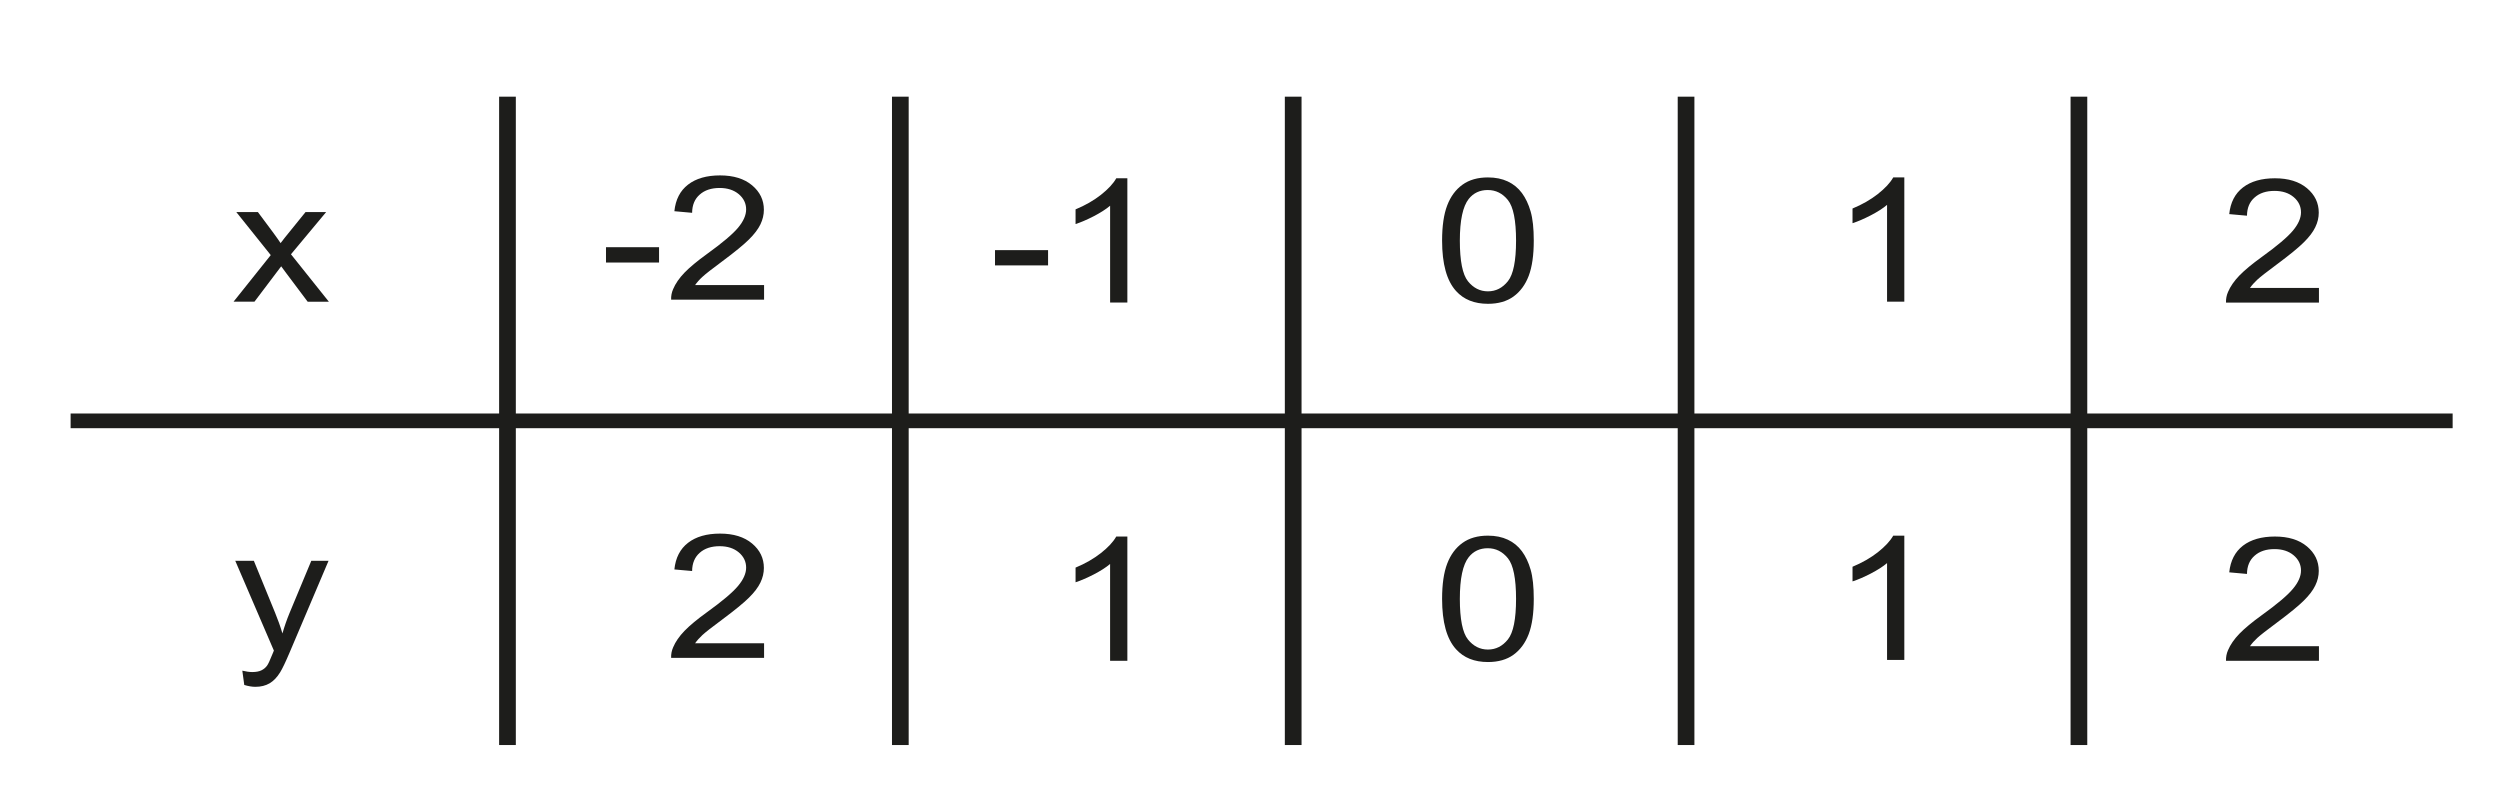
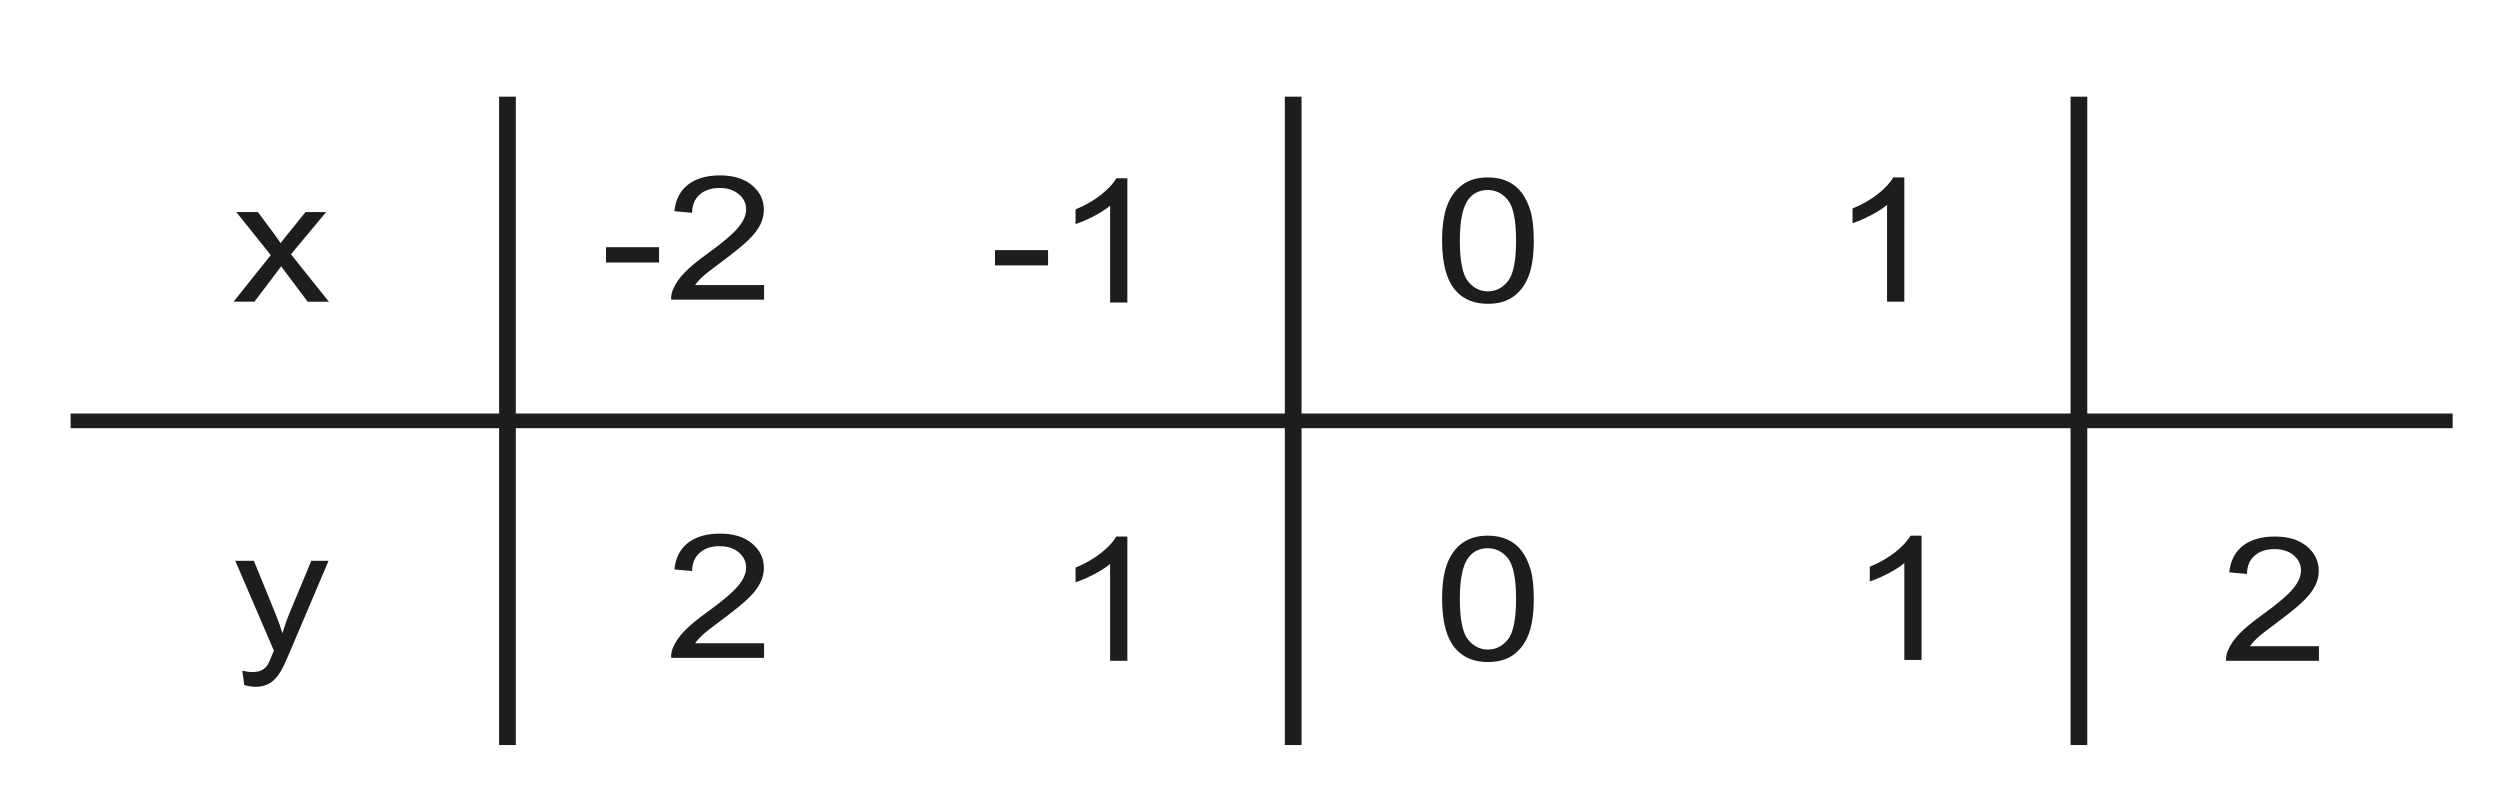
<svg xmlns="http://www.w3.org/2000/svg" version="1.1" id="Warstwa_1" x="0px" y="0px" width="321.579px" height="101px" viewBox="0 33.759 321.579 101" enable-background="new 0 33.759 321.579 101" xml:space="preserve">
  <g id="Layer_x0020_1">
    <g id="_227601984">
      <polygon id="_227596728" fill="none" points="-245.455,-104.351 567.034,-104.351 567.034,274.866 -245.455,274.866   " />
      <polygon id="_227596824" fill="#1D1D1B" points="9.083,86.948 315.487,86.948 315.487,88.839 9.083,88.839   " />
      <polygon id="_227596920" fill="#1D1D1B" points="64.202,129.594 64.202,46.194 66.352,46.194 66.352,129.594   " />
-       <polygon id="_227597016" fill="#1D1D1B" points="114.737,129.594 114.737,46.194 116.885,46.194 116.885,129.594   " />
      <polygon id="_227597112" fill="#1D1D1B" points="165.27,129.594 165.27,46.194 167.42,46.194 167.42,129.594   " />
-       <polygon id="_227597208" fill="#1D1D1B" points="215.807,129.594 215.807,46.194 217.954,46.194 217.954,129.594   " />
      <path id="_227597304" fill="#1D1D1B" d="M30.04,72.567l4.787-5.994l-4.432-5.536h2.777l2.012,2.702    c0.375,0.517,0.682,0.945,0.91,1.293c0.361-0.479,0.695-0.897,1.002-1.271l2.207-2.725h2.652l-4.527,5.432l4.873,6.1h-2.725    l-2.691-3.584l-0.715-0.967l-3.439,4.551L30.04,72.567L30.04,72.567z" />
      <path id="_227597448" fill="#1D1D1B" d="M31.42,121.866l-0.25-1.837c0.488,0.115,0.91,0.177,1.271,0.177    c0.494,0,0.891-0.076,1.184-0.22c0.301-0.145,0.539-0.346,0.729-0.606c0.145-0.193,0.367-0.678,0.678-1.453    c0.043-0.111,0.109-0.268,0.199-0.479l-4.969-11.553h2.391l2.73,6.676c0.348,0.849,0.67,1.736,0.947,2.671    c0.256-0.896,0.559-1.771,0.914-2.628l2.799-6.719h2.219l-4.98,11.728c-0.535,1.266-0.951,2.139-1.246,2.616    c-0.396,0.646-0.848,1.113-1.357,1.416c-0.514,0.3-1.119,0.451-1.828,0.451C32.422,122.106,31.946,122.026,31.42,121.866    L31.42,121.866z" />
      <path id="_227597592" fill="#1D1D1B" d="M77.95,67.528v-1.967h6.824v1.967H77.95z M98.284,70.425v1.881H86.329    c-0.018-0.471,0.066-0.924,0.258-1.356c0.303-0.72,0.791-1.423,1.461-2.119c0.674-0.693,1.643-1.5,2.906-2.412    c1.967-1.418,3.295-2.541,3.986-3.369s1.037-1.615,1.037-2.354c0-0.771-0.318-1.426-0.943-1.959    c-0.633-0.528-1.453-0.799-2.463-0.799c-1.07,0-1.926,0.283-2.564,0.851c-0.646,0.563-0.969,1.346-0.979,2.344l-2.281-0.205    c0.154-1.5,0.744-2.644,1.764-3.426c1.02-0.787,2.391-1.181,4.109-1.181c1.736,0,3.109,0.427,4.119,1.271    c1.014,0.85,1.52,1.897,1.52,3.152c0,0.637-0.148,1.264-0.445,1.879c-0.295,0.612-0.789,1.264-1.475,1.94    c-0.686,0.683-1.828,1.617-3.424,2.803c-1.33,0.986-2.186,1.652-2.564,2.007c-0.379,0.346-0.689,0.7-0.939,1.055L98.284,70.425    L98.284,70.425z" />
      <path id="_227597760" fill="#1D1D1B" d="M127.989,67.901v-1.965h6.826v1.965H127.989z M145.014,72.678h-2.219V60.223    c-0.535,0.449-1.234,0.896-2.102,1.348c-0.871,0.447-1.65,0.785-2.342,1.007V60.69c1.244-0.514,2.328-1.137,3.26-1.867    c0.928-0.733,1.588-1.44,1.977-2.131h1.426V72.678L145.014,72.678z" />
      <path id="_227597928" fill="#1D1D1B" d="M185.499,64.718c0-1.883,0.219-3.398,0.66-4.543c0.439-1.15,1.096-2.035,1.965-2.66    c0.865-0.623,1.957-0.934,3.271-0.934c0.973,0,1.82,0.174,2.557,0.52c0.73,0.342,1.332,0.838,1.813,1.486    c0.478,0.647,0.853,1.438,1.121,2.369c0.272,0.93,0.405,2.182,0.405,3.762c0,1.867-0.217,3.373-0.649,4.521    c-0.438,1.148-1.093,2.035-1.959,2.662c-0.867,0.625-1.959,0.937-3.287,0.937c-1.744,0-3.112-0.547-4.104-1.648    C186.094,69.866,185.499,67.706,185.499,64.718L185.499,64.718z M187.782,64.718c0,2.611,0.35,4.352,1.043,5.219    c0.695,0.863,1.549,1.297,2.57,1.297s1.877-0.438,2.57-1.305c0.695-0.867,1.047-2.604,1.047-5.211    c0-2.619-0.352-4.363-1.047-5.225c-0.693-0.861-1.557-1.291-2.592-1.291c-1.025,0-1.836,0.383-2.445,1.141    C188.163,60.311,187.782,62.104,187.782,64.718z" />
      <path id="_227598072" fill="#1D1D1B" d="M244.956,72.567h-2.221V60.112c-0.533,0.451-1.232,0.898-2.1,1.349    c-0.871,0.449-1.65,0.785-2.342,1.008v-1.889c1.244-0.515,2.33-1.136,3.26-1.867c0.926-0.732,1.586-1.439,1.977-2.131h1.426    V72.567L244.956,72.567z" />
      <polygon id="_227598216" fill="#1D1D1B" points="266.34,129.594 266.34,46.194 268.489,46.194 268.489,129.594   " />
-       <path id="_227598312" fill="#1D1D1B" d="M298.29,70.8v1.879h-11.957c-0.014-0.471,0.07-0.922,0.258-1.357    c0.306-0.719,0.791-1.422,1.462-2.118c0.676-0.693,1.643-1.498,2.905-2.408c1.97-1.42,3.295-2.543,3.986-3.373    c0.691-0.828,1.037-1.613,1.037-2.351c0-0.774-0.316-1.43-0.943-1.961c-0.631-0.53-1.451-0.797-2.463-0.797    c-1.07,0-1.924,0.279-2.563,0.849c-0.646,0.563-0.97,1.346-0.979,2.342L286.75,61.3c0.153-1.502,0.748-2.646,1.764-3.428    c1.021-0.787,2.393-1.181,4.111-1.181c1.735,0,3.106,0.427,4.119,1.271c1.012,0.848,1.521,1.896,1.521,3.149    c0,0.64-0.147,1.265-0.449,1.88c-0.295,0.614-0.787,1.264-1.476,1.94c-0.686,0.685-1.827,1.617-3.422,2.803    c-1.332,0.986-2.186,1.654-2.565,2.007c-0.379,0.35-0.688,0.7-0.938,1.057L298.29,70.8L298.29,70.8z" />
      <path id="_227598456" fill="#1D1D1B" d="M98.284,116.503v1.879H86.329c-0.018-0.469,0.066-0.922,0.258-1.355    c0.303-0.721,0.791-1.424,1.461-2.118c0.674-0.695,1.643-1.498,2.906-2.41c1.967-1.42,3.297-2.543,3.986-3.373    c0.691-0.828,1.037-1.611,1.037-2.351c0-0.774-0.316-1.428-0.943-1.961c-0.633-0.53-1.453-0.797-2.463-0.797    c-1.07,0-1.926,0.281-2.564,0.848c-0.646,0.566-0.969,1.349-0.979,2.345l-2.281-0.203c0.154-1.502,0.744-2.646,1.764-3.43    c1.02-0.787,2.393-1.181,4.109-1.181c1.736,0,3.109,0.428,4.119,1.273c1.016,0.85,1.52,1.897,1.52,3.147    c0,0.64-0.148,1.265-0.445,1.881c-0.295,0.615-0.787,1.265-1.475,1.941c-0.686,0.682-1.828,1.615-3.424,2.803    c-1.33,0.984-2.186,1.654-2.564,2.006c-0.379,0.349-0.689,0.699-0.939,1.056H98.284L98.284,116.503z" />
      <path id="_227598600" fill="#1D1D1B" d="M145.014,118.759h-2.221v-12.455c-0.533,0.449-1.232,0.896-2.1,1.346    c-0.871,0.447-1.65,0.783-2.342,1.009v-1.888c1.244-0.516,2.328-1.139,3.26-1.869c0.928-0.731,1.588-1.44,1.975-2.129h1.428    V118.759L145.014,118.759z" />
      <path id="_227598744" fill="#1D1D1B" d="M185.499,110.796c0-1.883,0.219-3.398,0.66-4.543c0.439-1.148,1.096-2.035,1.965-2.658    c0.865-0.623,1.957-0.934,3.271-0.934c0.973,0,1.82,0.174,2.557,0.52c0.73,0.34,1.332,0.836,1.813,1.484    c0.478,0.649,0.853,1.438,1.121,2.369c0.272,0.93,0.405,2.184,0.405,3.762c0,1.869-0.217,3.373-0.649,4.521    c-0.438,1.15-1.093,2.035-1.959,2.664c-0.867,0.625-1.959,0.937-3.287,0.937c-1.744,0-3.112-0.547-4.104-1.648    C186.094,115.946,185.499,113.784,185.499,110.796L185.499,110.796z M187.782,110.796c0,2.613,0.35,4.354,1.043,5.219    c0.695,0.865,1.549,1.297,2.57,1.297s1.877-0.436,2.57-1.303c0.695-0.869,1.047-2.605,1.047-5.213    c0-2.621-0.352-4.363-1.047-5.224c-0.693-0.86-1.557-1.293-2.592-1.293c-1.025,0-1.836,0.382-2.445,1.142    C188.163,106.389,187.782,108.184,187.782,110.796z" />
-       <path id="_227598888" fill="#1D1D1B" d="M244.956,118.647h-2.221v-12.455c-0.533,0.449-1.232,0.896-2.1,1.347    c-0.871,0.446-1.65,0.787-2.342,1.008v-1.887c1.244-0.517,2.33-1.14,3.26-1.867c0.926-0.734,1.586-1.443,1.977-2.131h1.426    V118.647L244.956,118.647z" />
+       <path id="_227598888" fill="#1D1D1B" d="M244.956,118.647v-12.455c-0.533,0.449-1.232,0.896-2.1,1.347    c-0.871,0.446-1.65,0.787-2.342,1.008v-1.887c1.244-0.517,2.33-1.14,3.26-1.867c0.926-0.734,1.586-1.443,1.977-2.131h1.426    V118.647L244.956,118.647z" />
      <path id="_227599032" fill="#1D1D1B" d="M298.29,116.878v1.881h-11.957c-0.014-0.473,0.07-0.924,0.258-1.357    c0.306-0.719,0.791-1.424,1.462-2.121c0.676-0.692,1.643-1.497,2.905-2.409c1.97-1.418,3.295-2.541,3.986-3.373    c0.691-0.824,1.037-1.611,1.037-2.351c0-0.772-0.316-1.426-0.943-1.959c-0.631-0.53-1.451-0.799-2.463-0.799    c-1.07,0-1.924,0.281-2.563,0.85c-0.646,0.564-0.97,1.347-0.979,2.345l-2.281-0.205c0.154-1.5,0.748-2.644,1.765-3.431    c1.021-0.782,2.394-1.176,4.11-1.176c1.736,0,3.107,0.424,4.119,1.271c1.012,0.85,1.521,1.897,1.521,3.149    c0,0.638-0.148,1.267-0.449,1.879c-0.295,0.615-0.787,1.265-1.475,1.941c-0.687,0.684-1.828,1.617-3.422,2.803    c-1.332,0.986-2.187,1.654-2.566,2.006c-0.379,0.349-0.689,0.701-0.938,1.058L298.29,116.878L298.29,116.878z" />
    </g>
  </g>
</svg>